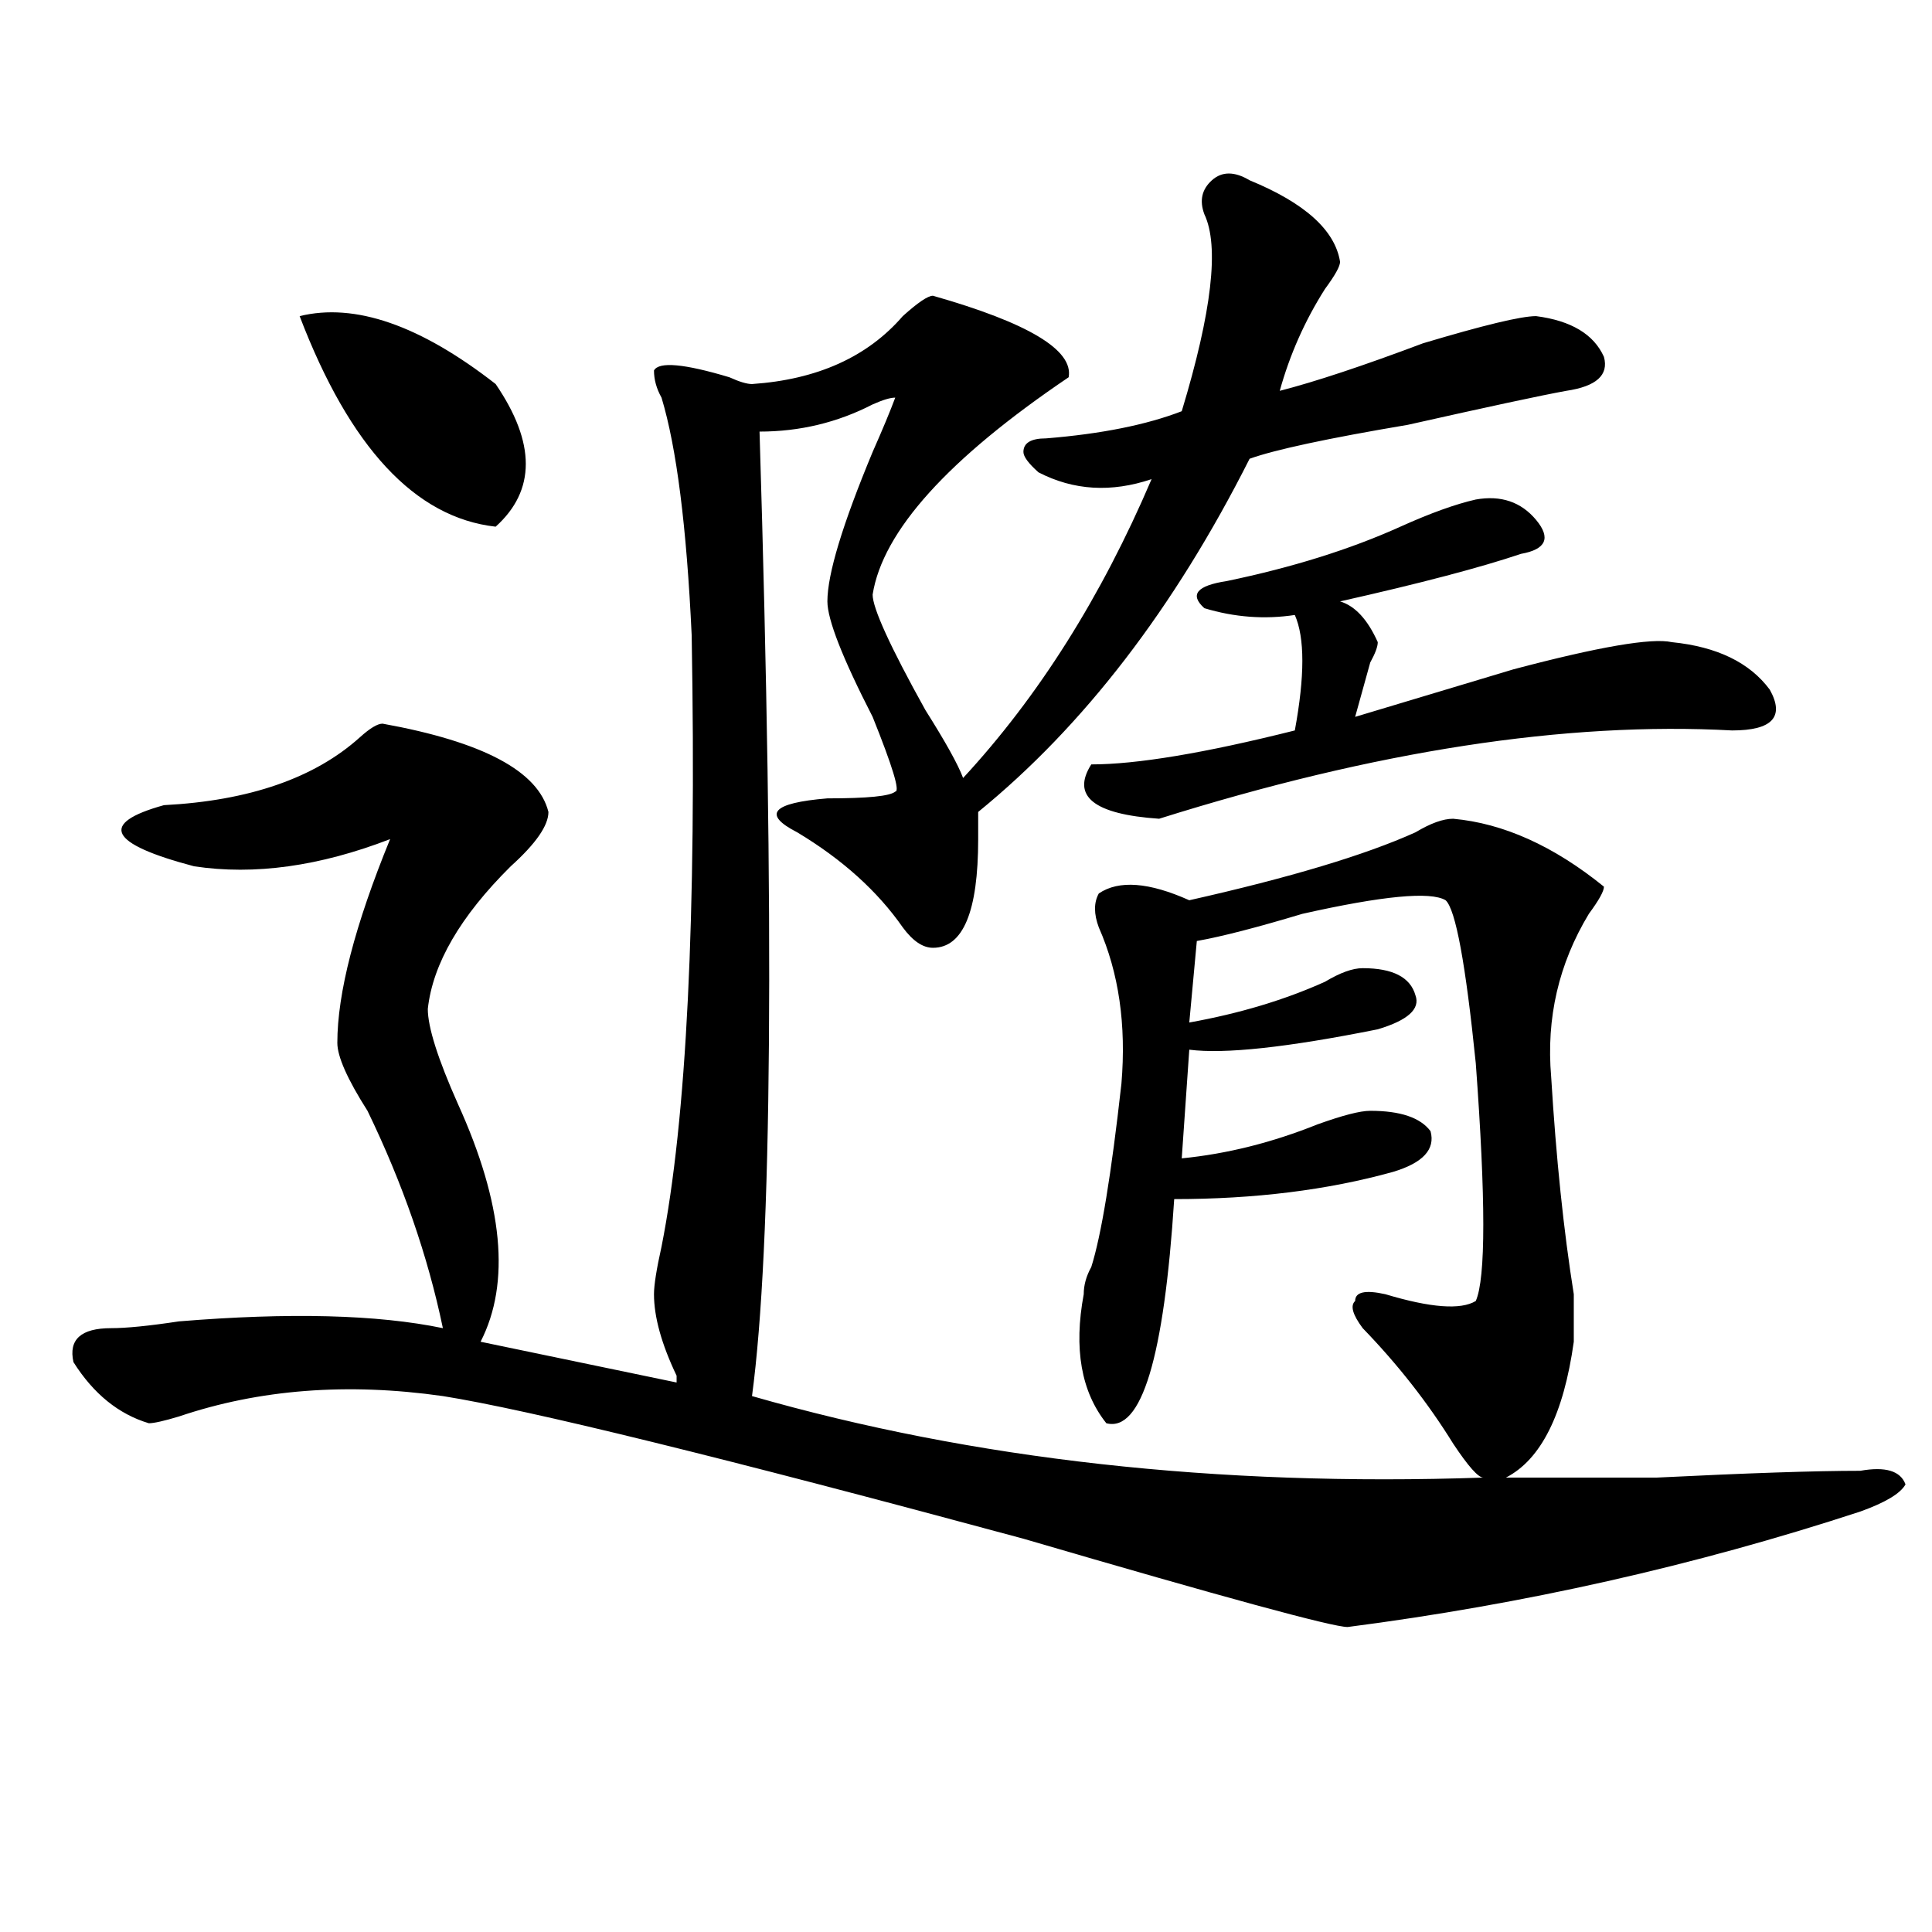
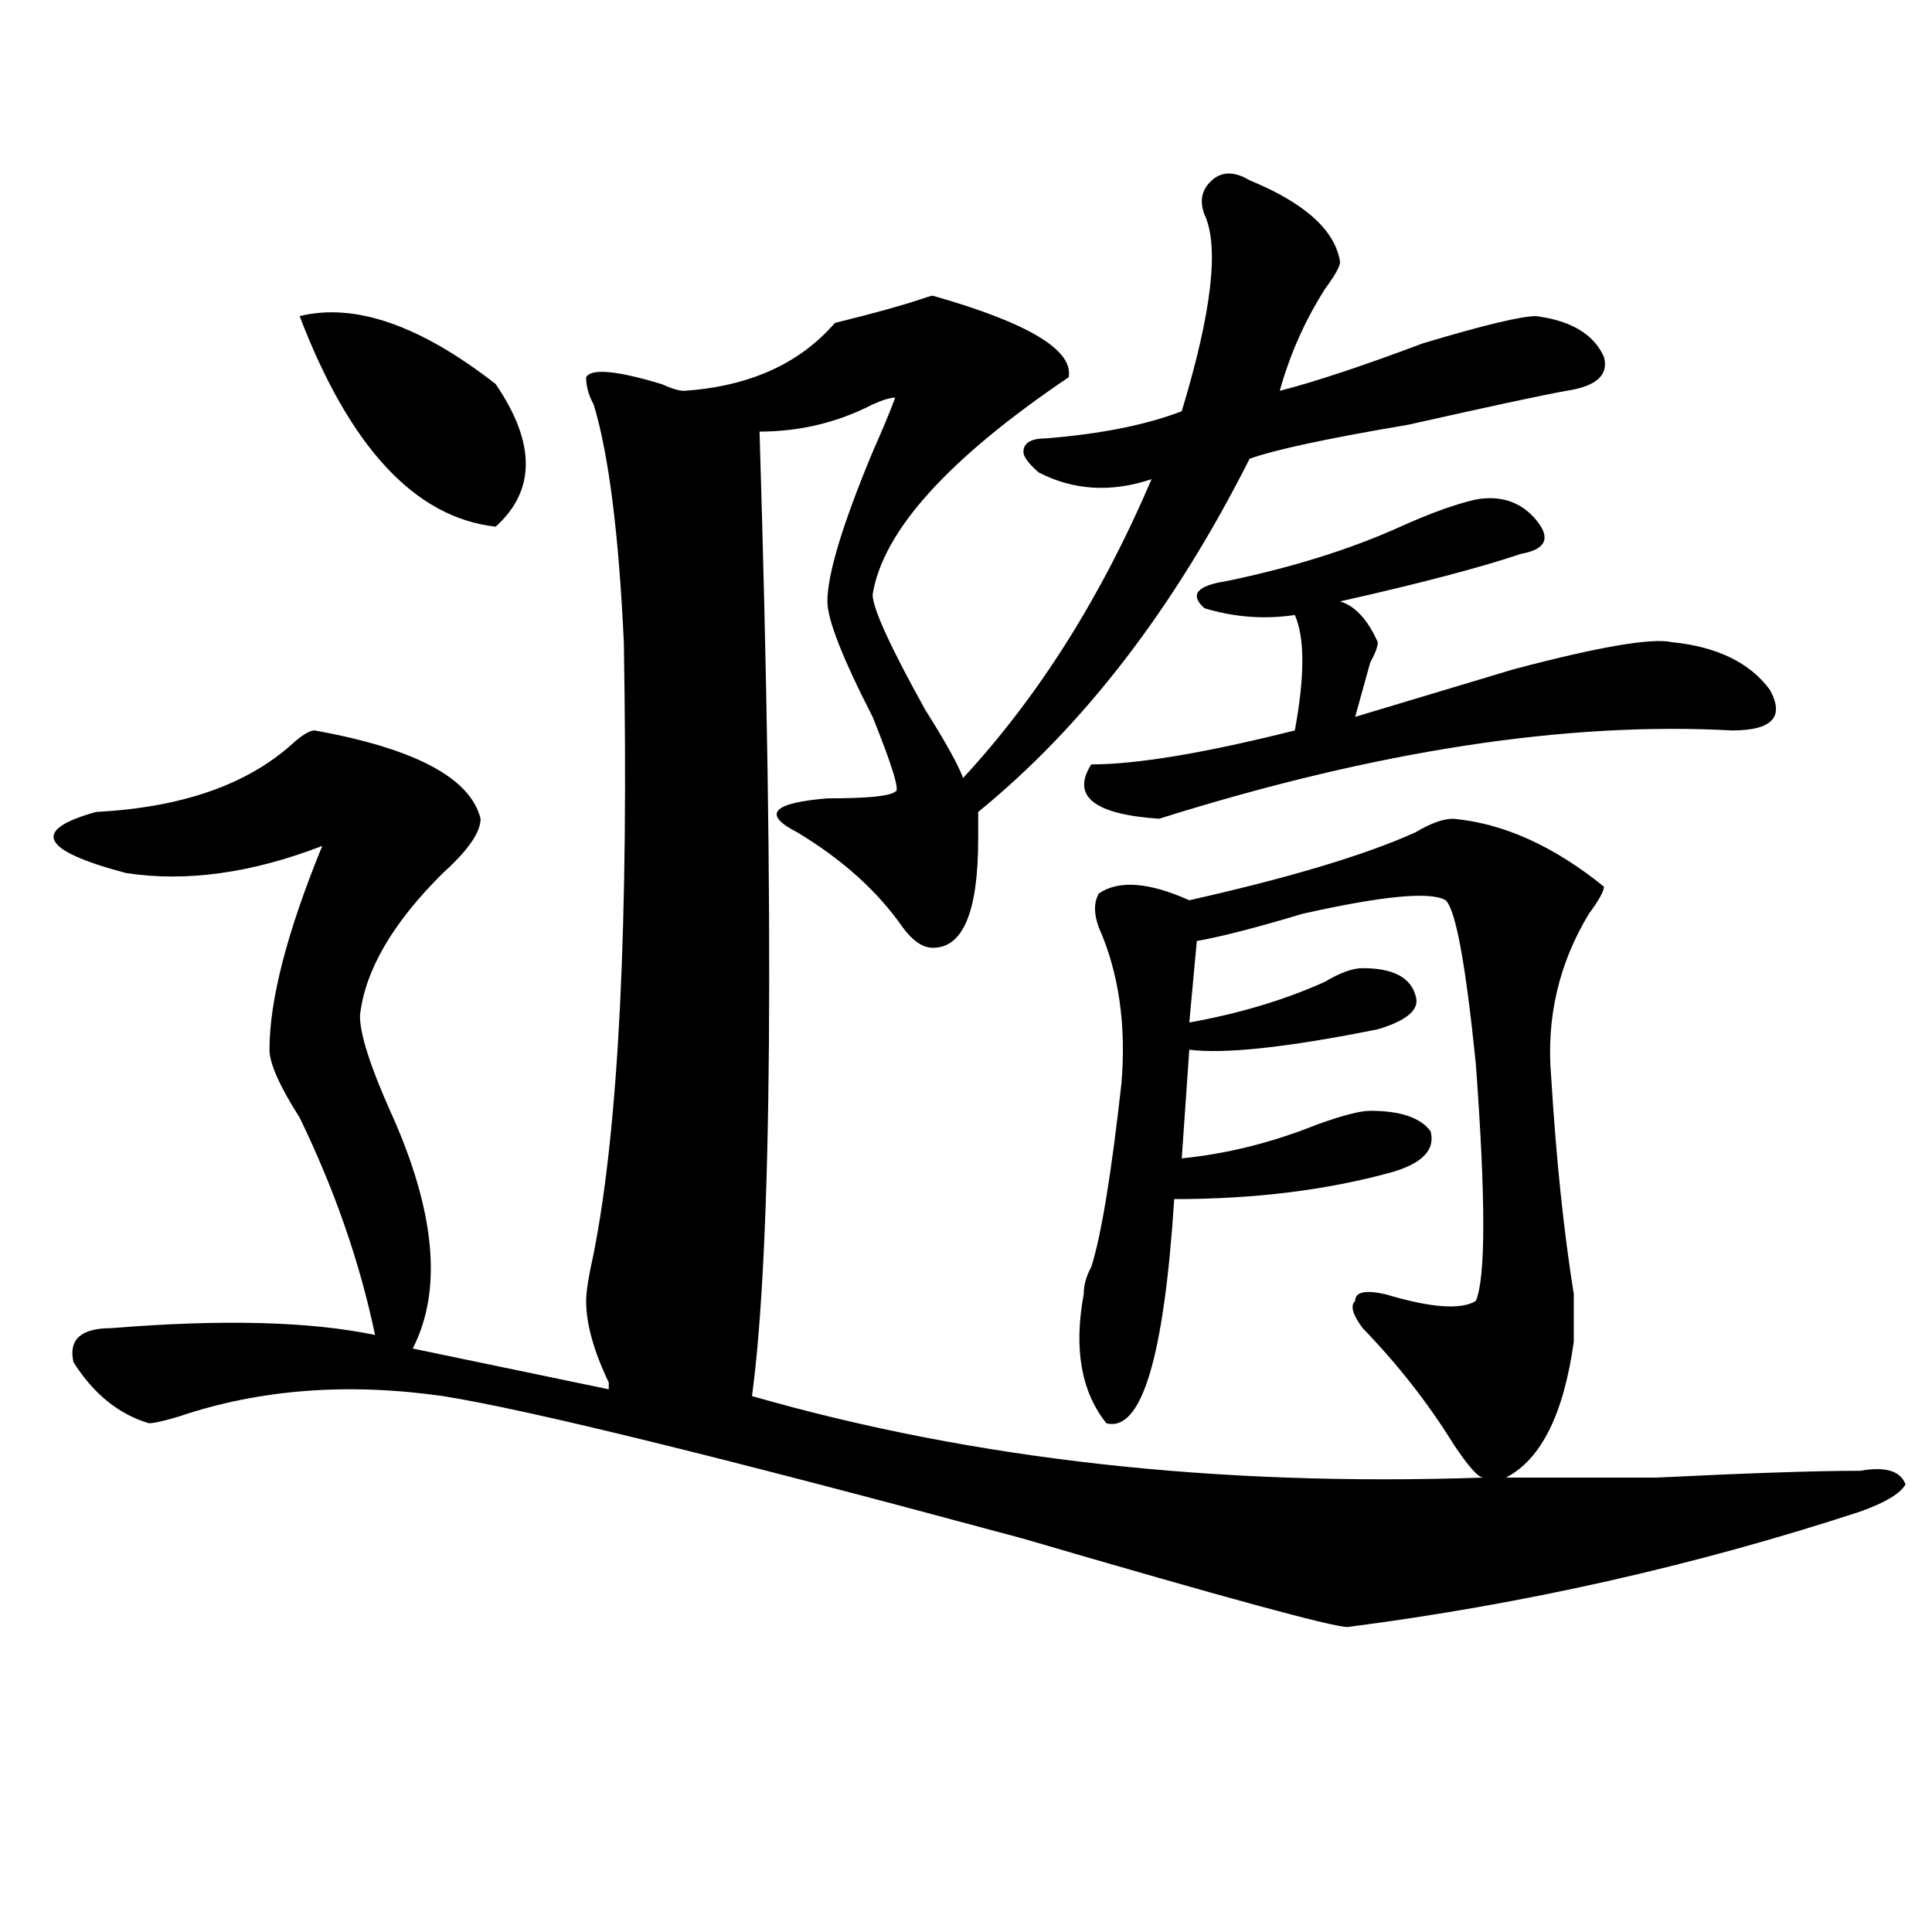
<svg xmlns="http://www.w3.org/2000/svg" version="1.1" id="图层_1" x="0px" y="0px" width="1000px" height="1000px" viewBox="0 0 1000 1000" enable-background="new 0 0 1000 1000" xml:space="preserve">
-   <path d="M482.891,153.078c49.39,14.063,72.804,28.125,70.242,42.188c-62.438,42.188-96.277,79.706-101.461,112.5  c0,7.031,9.086,26.972,27.316,59.766c10.366,16.425,16.891,28.125,19.512,35.156C537.523,360.5,570.023,308.975,596.059,248  c-20.853,7.031-40.364,5.878-58.535-3.516c-5.243-4.669-7.805-8.185-7.805-10.547c0-4.669,3.902-7.031,11.707-7.031  c28.598-2.307,52.012-7.031,70.242-14.063c15.609-51.525,19.512-85.528,11.707-101.953c-2.621-7.031-1.341-12.854,3.902-17.578  c5.184-4.669,11.707-4.669,19.512,0c28.598,11.756,44.207,25.818,46.828,42.188c0,2.362-2.621,7.031-7.805,14.063  c-10.426,16.425-18.23,34.003-23.414,52.734c18.171-4.669,42.926-12.854,74.145-24.609c31.219-9.338,50.73-14.063,58.535-14.063  c18.171,2.362,29.878,9.394,35.121,21.094c2.562,9.394-3.902,15.271-19.512,17.578c-13.048,2.362-40.364,8.24-81.949,17.578  c-41.645,7.031-68.961,12.909-81.949,17.578c-39.023,77.344-85.852,138.318-140.484,182.813v14.063  c0,37.519-7.805,56.25-23.414,56.25c-5.243,0-10.426-3.516-15.609-10.547c-13.048-18.731-31.219-35.156-54.633-49.219  c-18.23-9.338-13.048-15.216,15.609-17.578c20.793,0,32.5-1.153,35.121-3.516c2.562,0-1.341-12.854-11.707-38.672  c-15.609-30.432-23.414-50.372-23.414-59.766c0-14.063,7.805-39.825,23.414-77.344c5.184-11.7,9.086-21.094,11.707-28.125  c-2.621,0-6.523,1.209-11.707,3.516c-18.23,9.394-37.742,14.063-58.535,14.063c7.805,255.487,6.464,421.875-3.902,499.219  c114.449,32.85,240.604,46.912,378.527,42.188c-2.621,0-7.805-5.822-15.609-17.578c-13.048-21.094-28.657-40.979-46.828-59.766  c-5.243-7.031-6.523-11.7-3.902-14.063c0-4.669,5.184-5.822,15.609-3.516c23.414,7.031,39.023,8.24,46.828,3.516  c5.184-11.7,5.184-52.734,0-123.047c-5.243-51.525-10.426-79.65-15.609-84.375c-7.805-4.669-32.56-2.307-74.145,7.031  c-23.414,7.031-41.645,11.756-54.633,14.063l-3.902,42.188c25.976-4.669,49.39-11.7,70.242-21.094  c7.805-4.669,14.269-7.031,19.512-7.031c15.609,0,24.695,4.725,27.316,14.063c2.562,7.031-3.902,12.909-19.512,17.578  c-46.828,9.394-79.388,12.909-97.559,10.547l-3.902,56.25c23.414-2.307,46.828-8.185,70.242-17.578  c12.988-4.669,22.073-7.031,27.316-7.031c15.609,0,25.976,3.516,31.219,10.547c2.562,9.394-3.902,16.425-19.512,21.094  c-33.84,9.394-71.583,14.063-113.168,14.063c-5.243,82.068-16.95,120.74-35.121,116.016c-13.048-16.369-16.95-38.672-11.707-66.797  c0-4.669,1.281-9.338,3.902-14.063c5.184-16.369,10.366-48.01,15.609-94.922c2.562-30.432-1.341-57.403-11.707-80.859  c-2.621-7.031-2.621-12.854,0-17.578c10.366-7.031,25.976-5.822,46.828,3.516c52.012-11.7,91.035-23.4,117.07-35.156  c7.805-4.669,14.269-7.031,19.512-7.031c25.976,2.362,52.012,14.063,78.047,35.156c0,2.362-2.621,7.031-7.805,14.063  c-15.609,25.818-22.133,53.943-19.512,84.375c2.562,42.188,6.464,79.706,11.707,112.5c0,11.756,0,19.94,0,24.609  c-5.243,37.519-16.95,60.975-35.121,70.313c15.609,0,41.585,0,78.047,0c46.828-2.307,81.949-3.516,105.363-3.516  c12.988-2.307,20.793,0,23.414,7.031c-2.621,4.725-10.426,9.394-23.414,14.063c-85.852,28.125-174.324,48.01-265.359,59.766  c-7.805,0-63.778-15.271-167.801-45.703c-156.094-42.188-256.273-66.797-300.48-73.828c-49.45-7.031-94.998-3.516-136.582,10.547  c-7.805,2.362-13.048,3.516-15.609,3.516c-15.609-4.669-28.658-15.216-39.023-31.641c-2.622-11.7,3.902-17.578,19.512-17.578  c7.805,0,19.512-1.153,35.121-3.516c57.194-4.669,102.742-3.516,136.582,3.516c-7.805-37.463-20.853-74.981-39.023-112.5  c-10.426-16.369-15.609-28.125-15.609-35.156c0-25.763,9.085-60.919,27.316-105.469c-36.462,14.063-70.242,18.787-101.461,14.063  c-44.267-11.7-49.45-22.247-15.609-31.641c44.207-2.307,78.047-14.063,101.461-35.156c5.183-4.669,9.085-7.031,11.707-7.031  c52.011,9.394,80.608,24.609,85.851,45.703c0,7.031-6.523,16.425-19.512,28.125c-26.035,25.818-40.364,50.428-42.925,73.828  c0,9.394,5.183,25.818,15.609,49.219c23.414,51.581,27.316,92.615,11.707,123.047l101.461,21.094v-3.516  c-7.805-16.369-11.707-30.432-11.707-42.188c0-4.669,1.281-12.854,3.902-24.609c12.988-65.588,18.171-171.057,15.609-316.406  c-2.621-56.25-7.805-97.229-15.609-123.047c-2.621-4.669-3.902-9.338-3.902-14.063c2.562-4.669,15.609-3.516,39.023,3.516  c5.184,2.362,9.086,3.516,11.707,3.516c33.78-2.307,59.816-14.063,78.047-35.156C475.086,156.594,480.27,153.078,482.891,153.078z   M155.094,163.625c28.597-7.031,62.438,4.725,101.46,35.156c20.793,30.487,20.793,55.097,0,73.828  C214.91,267.94,181.069,231.631,155.094,163.625z M763.859,258.547c12.988-2.307,23.414,1.209,31.219,10.547  c7.805,9.394,5.184,15.271-7.805,17.578c-20.853,7.031-52.071,15.271-93.656,24.609c7.805,2.362,14.269,9.394,19.512,21.094  c0,2.362-1.341,5.878-3.902,10.547c-2.621,9.394-5.243,18.787-7.805,28.125c23.414-7.031,50.73-15.216,81.949-24.609  c44.207-11.7,71.523-16.369,81.949-14.063c23.414,2.362,40.305,10.547,50.73,24.609c7.805,14.063,1.281,21.094-19.512,21.094  c-85.852-4.669-184.751,10.547-296.578,45.703c-33.84-2.307-45.547-11.7-35.121-28.125c23.414,0,58.535-5.822,105.363-17.578  c5.184-28.125,5.184-48.01,0-59.766c-15.609,2.362-31.219,1.209-46.828-3.516c-7.805-7.031-3.902-11.7,11.707-14.063  c33.78-7.031,63.719-16.369,89.754-28.125C740.445,265.578,753.434,260.909,763.859,258.547z" />
+   <path d="M482.891,153.078c49.39,14.063,72.804,28.125,70.242,42.188c-62.438,42.188-96.277,79.706-101.461,112.5  c0,7.031,9.086,26.972,27.316,59.766c10.366,16.425,16.891,28.125,19.512,35.156C537.523,360.5,570.023,308.975,596.059,248  c-20.853,7.031-40.364,5.878-58.535-3.516c-5.243-4.669-7.805-8.185-7.805-10.547c0-4.669,3.902-7.031,11.707-7.031  c28.598-2.307,52.012-7.031,70.242-14.063c15.609-51.525,19.512-85.528,11.707-101.953c-2.621-7.031-1.341-12.854,3.902-17.578  c5.184-4.669,11.707-4.669,19.512,0c28.598,11.756,44.207,25.818,46.828,42.188c0,2.362-2.621,7.031-7.805,14.063  c-10.426,16.425-18.23,34.003-23.414,52.734c18.171-4.669,42.926-12.854,74.145-24.609c31.219-9.338,50.73-14.063,58.535-14.063  c18.171,2.362,29.878,9.394,35.121,21.094c2.562,9.394-3.902,15.271-19.512,17.578c-13.048,2.362-40.364,8.24-81.949,17.578  c-41.645,7.031-68.961,12.909-81.949,17.578c-39.023,77.344-85.852,138.318-140.484,182.813v14.063  c0,37.519-7.805,56.25-23.414,56.25c-5.243,0-10.426-3.516-15.609-10.547c-13.048-18.731-31.219-35.156-54.633-49.219  c-18.23-9.338-13.048-15.216,15.609-17.578c20.793,0,32.5-1.153,35.121-3.516c2.562,0-1.341-12.854-11.707-38.672  c-15.609-30.432-23.414-50.372-23.414-59.766c0-14.063,7.805-39.825,23.414-77.344c5.184-11.7,9.086-21.094,11.707-28.125  c-2.621,0-6.523,1.209-11.707,3.516c-18.23,9.394-37.742,14.063-58.535,14.063c7.805,255.487,6.464,421.875-3.902,499.219  c114.449,32.85,240.604,46.912,378.527,42.188c-2.621,0-7.805-5.822-15.609-17.578c-13.048-21.094-28.657-40.979-46.828-59.766  c-5.243-7.031-6.523-11.7-3.902-14.063c0-4.669,5.184-5.822,15.609-3.516c23.414,7.031,39.023,8.24,46.828,3.516  c5.184-11.7,5.184-52.734,0-123.047c-5.243-51.525-10.426-79.65-15.609-84.375c-7.805-4.669-32.56-2.307-74.145,7.031  c-23.414,7.031-41.645,11.756-54.633,14.063l-3.902,42.188c25.976-4.669,49.39-11.7,70.242-21.094  c7.805-4.669,14.269-7.031,19.512-7.031c15.609,0,24.695,4.725,27.316,14.063c2.562,7.031-3.902,12.909-19.512,17.578  c-46.828,9.394-79.388,12.909-97.559,10.547l-3.902,56.25c23.414-2.307,46.828-8.185,70.242-17.578  c12.988-4.669,22.073-7.031,27.316-7.031c15.609,0,25.976,3.516,31.219,10.547c2.562,9.394-3.902,16.425-19.512,21.094  c-33.84,9.394-71.583,14.063-113.168,14.063c-5.243,82.068-16.95,120.74-35.121,116.016c-13.048-16.369-16.95-38.672-11.707-66.797  c0-4.669,1.281-9.338,3.902-14.063c5.184-16.369,10.366-48.01,15.609-94.922c2.562-30.432-1.341-57.403-11.707-80.859  c-2.621-7.031-2.621-12.854,0-17.578c10.366-7.031,25.976-5.822,46.828,3.516c52.012-11.7,91.035-23.4,117.07-35.156  c7.805-4.669,14.269-7.031,19.512-7.031c25.976,2.362,52.012,14.063,78.047,35.156c0,2.362-2.621,7.031-7.805,14.063  c-15.609,25.818-22.133,53.943-19.512,84.375c2.562,42.188,6.464,79.706,11.707,112.5c0,11.756,0,19.94,0,24.609  c-5.243,37.519-16.95,60.975-35.121,70.313c15.609,0,41.585,0,78.047,0c46.828-2.307,81.949-3.516,105.363-3.516  c12.988-2.307,20.793,0,23.414,7.031c-2.621,4.725-10.426,9.394-23.414,14.063c-85.852,28.125-174.324,48.01-265.359,59.766  c-7.805,0-63.778-15.271-167.801-45.703c-156.094-42.188-256.273-66.797-300.48-73.828c-49.45-7.031-94.998-3.516-136.582,10.547  c-7.805,2.362-13.048,3.516-15.609,3.516c-15.609-4.669-28.658-15.216-39.023-31.641c-2.622-11.7,3.902-17.578,19.512-17.578  c57.194-4.669,102.742-3.516,136.582,3.516c-7.805-37.463-20.853-74.981-39.023-112.5  c-10.426-16.369-15.609-28.125-15.609-35.156c0-25.763,9.085-60.919,27.316-105.469c-36.462,14.063-70.242,18.787-101.461,14.063  c-44.267-11.7-49.45-22.247-15.609-31.641c44.207-2.307,78.047-14.063,101.461-35.156c5.183-4.669,9.085-7.031,11.707-7.031  c52.011,9.394,80.608,24.609,85.851,45.703c0,7.031-6.523,16.425-19.512,28.125c-26.035,25.818-40.364,50.428-42.925,73.828  c0,9.394,5.183,25.818,15.609,49.219c23.414,51.581,27.316,92.615,11.707,123.047l101.461,21.094v-3.516  c-7.805-16.369-11.707-30.432-11.707-42.188c0-4.669,1.281-12.854,3.902-24.609c12.988-65.588,18.171-171.057,15.609-316.406  c-2.621-56.25-7.805-97.229-15.609-123.047c-2.621-4.669-3.902-9.338-3.902-14.063c2.562-4.669,15.609-3.516,39.023,3.516  c5.184,2.362,9.086,3.516,11.707,3.516c33.78-2.307,59.816-14.063,78.047-35.156C475.086,156.594,480.27,153.078,482.891,153.078z   M155.094,163.625c28.597-7.031,62.438,4.725,101.46,35.156c20.793,30.487,20.793,55.097,0,73.828  C214.91,267.94,181.069,231.631,155.094,163.625z M763.859,258.547c12.988-2.307,23.414,1.209,31.219,10.547  c7.805,9.394,5.184,15.271-7.805,17.578c-20.853,7.031-52.071,15.271-93.656,24.609c7.805,2.362,14.269,9.394,19.512,21.094  c0,2.362-1.341,5.878-3.902,10.547c-2.621,9.394-5.243,18.787-7.805,28.125c23.414-7.031,50.73-15.216,81.949-24.609  c44.207-11.7,71.523-16.369,81.949-14.063c23.414,2.362,40.305,10.547,50.73,24.609c7.805,14.063,1.281,21.094-19.512,21.094  c-85.852-4.669-184.751,10.547-296.578,45.703c-33.84-2.307-45.547-11.7-35.121-28.125c23.414,0,58.535-5.822,105.363-17.578  c5.184-28.125,5.184-48.01,0-59.766c-15.609,2.362-31.219,1.209-46.828-3.516c-7.805-7.031-3.902-11.7,11.707-14.063  c33.78-7.031,63.719-16.369,89.754-28.125C740.445,265.578,753.434,260.909,763.859,258.547z" />
</svg>